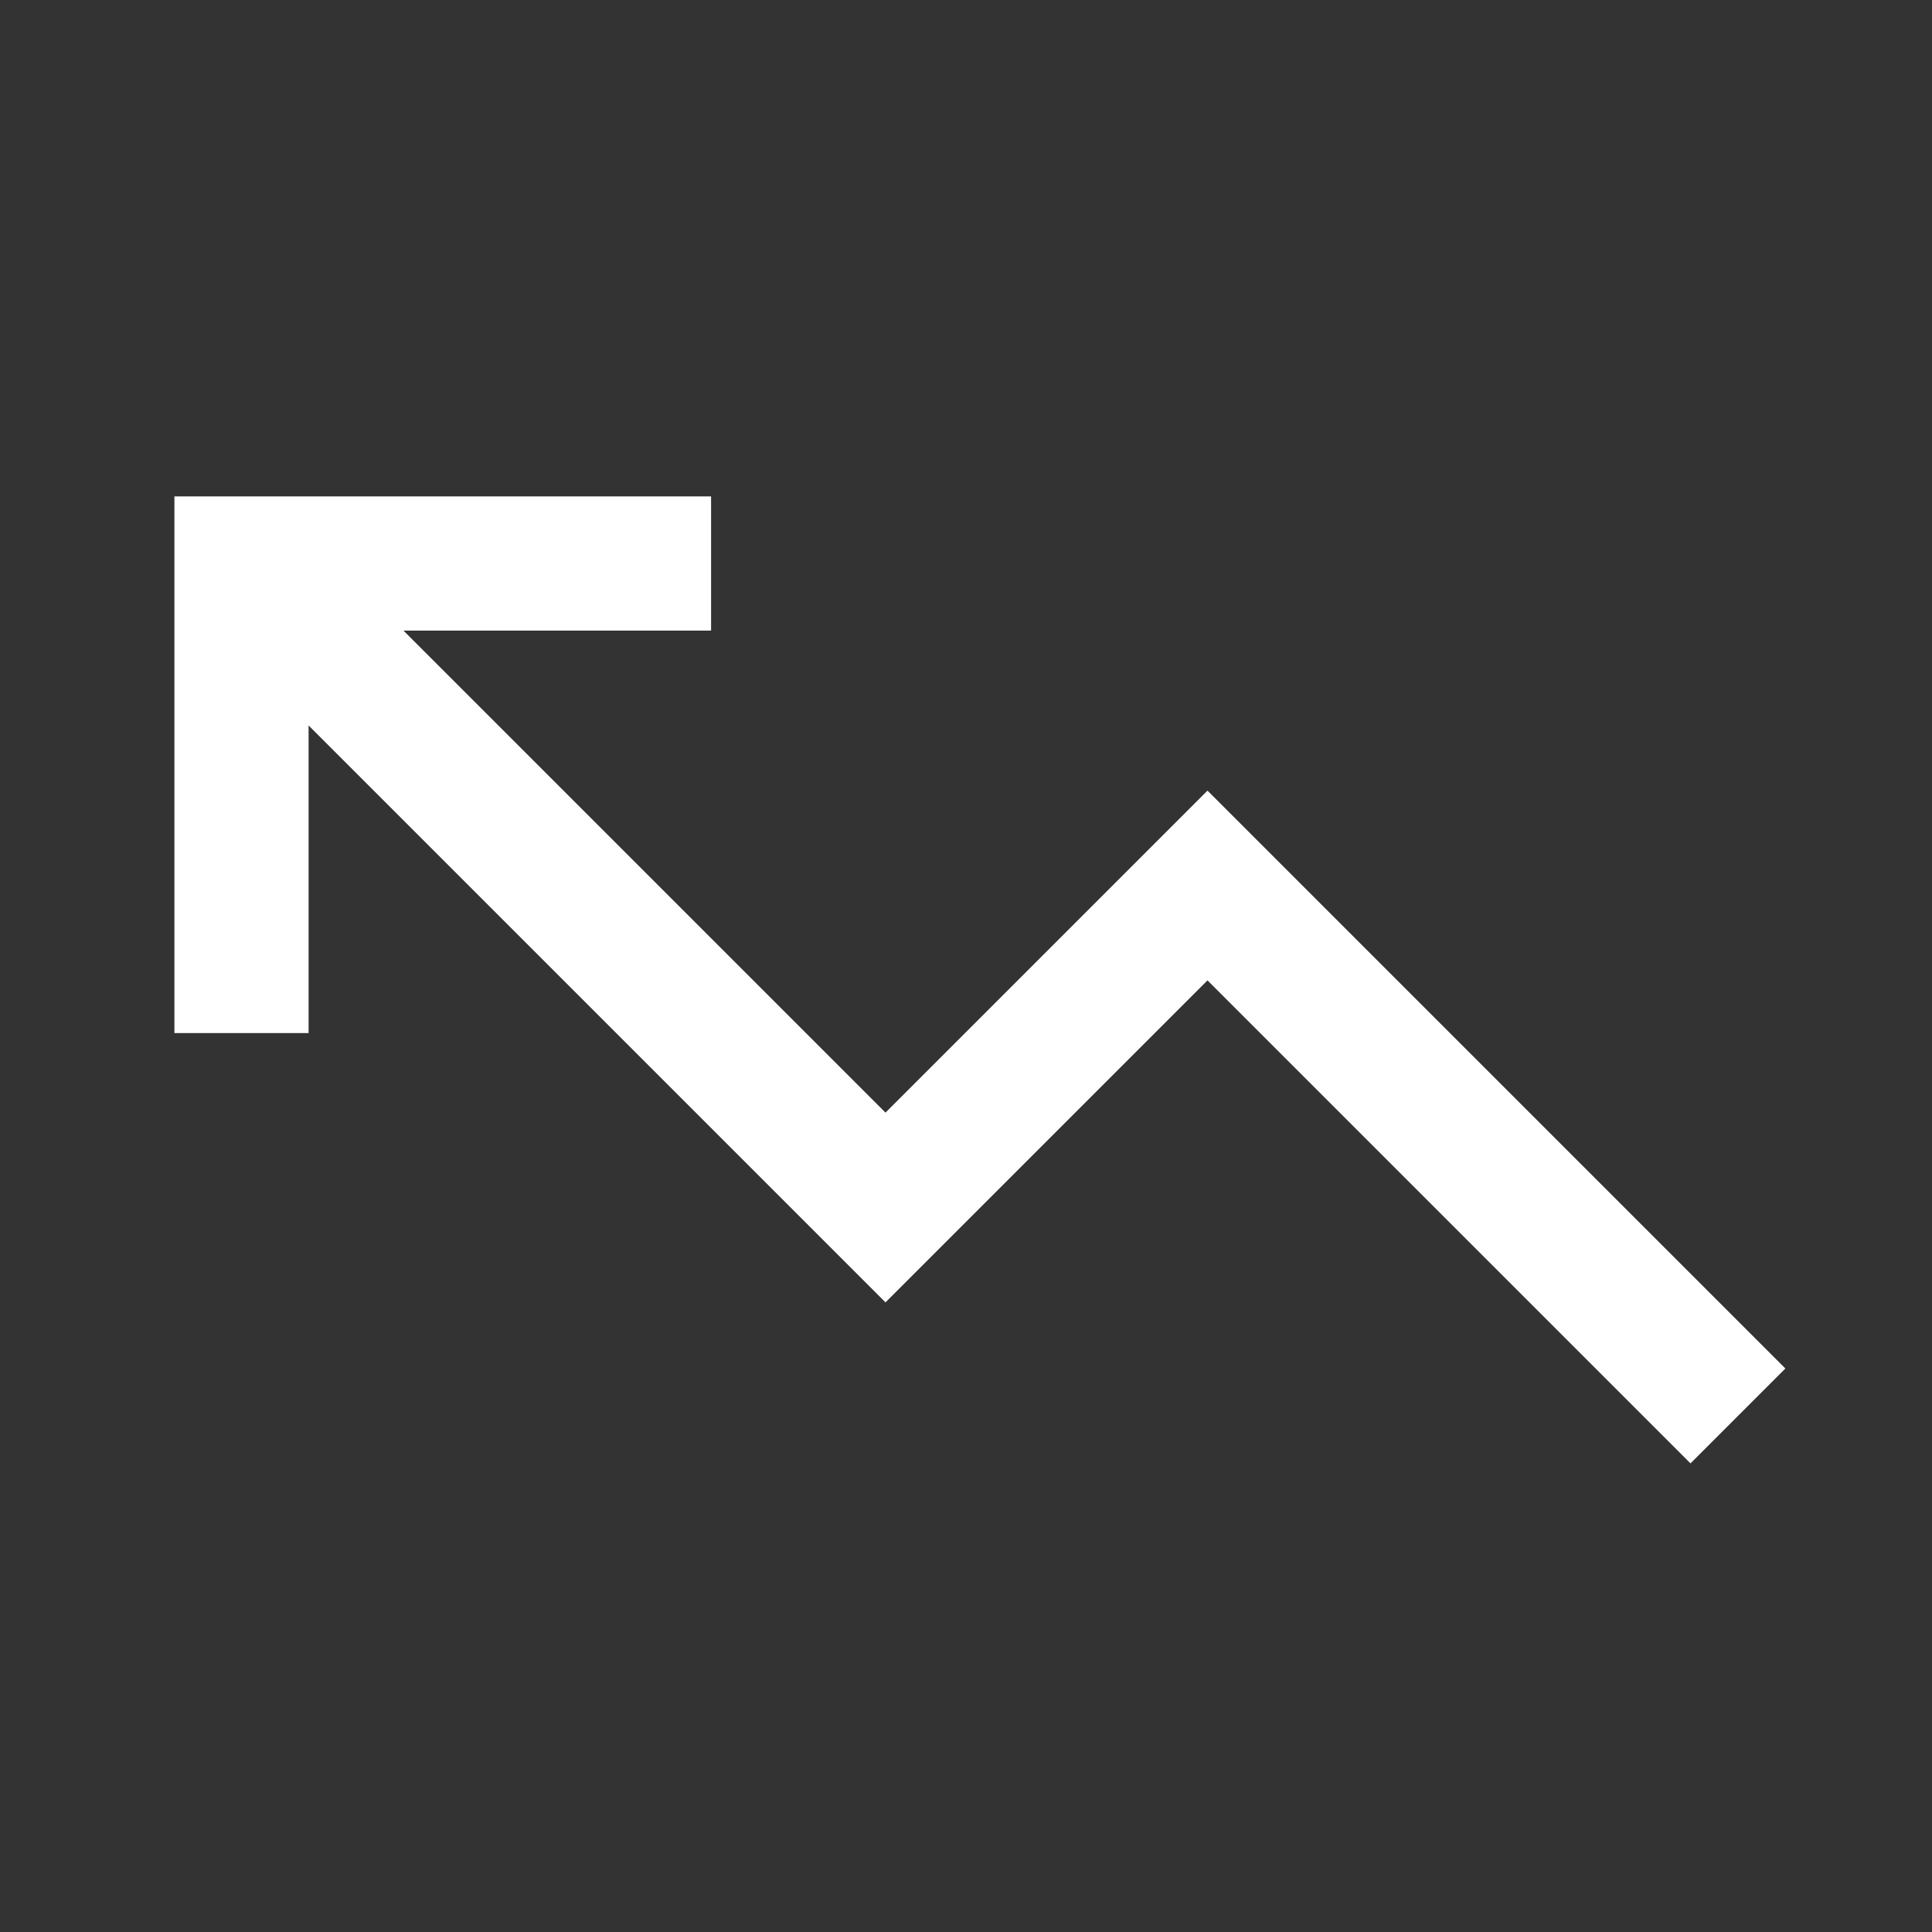
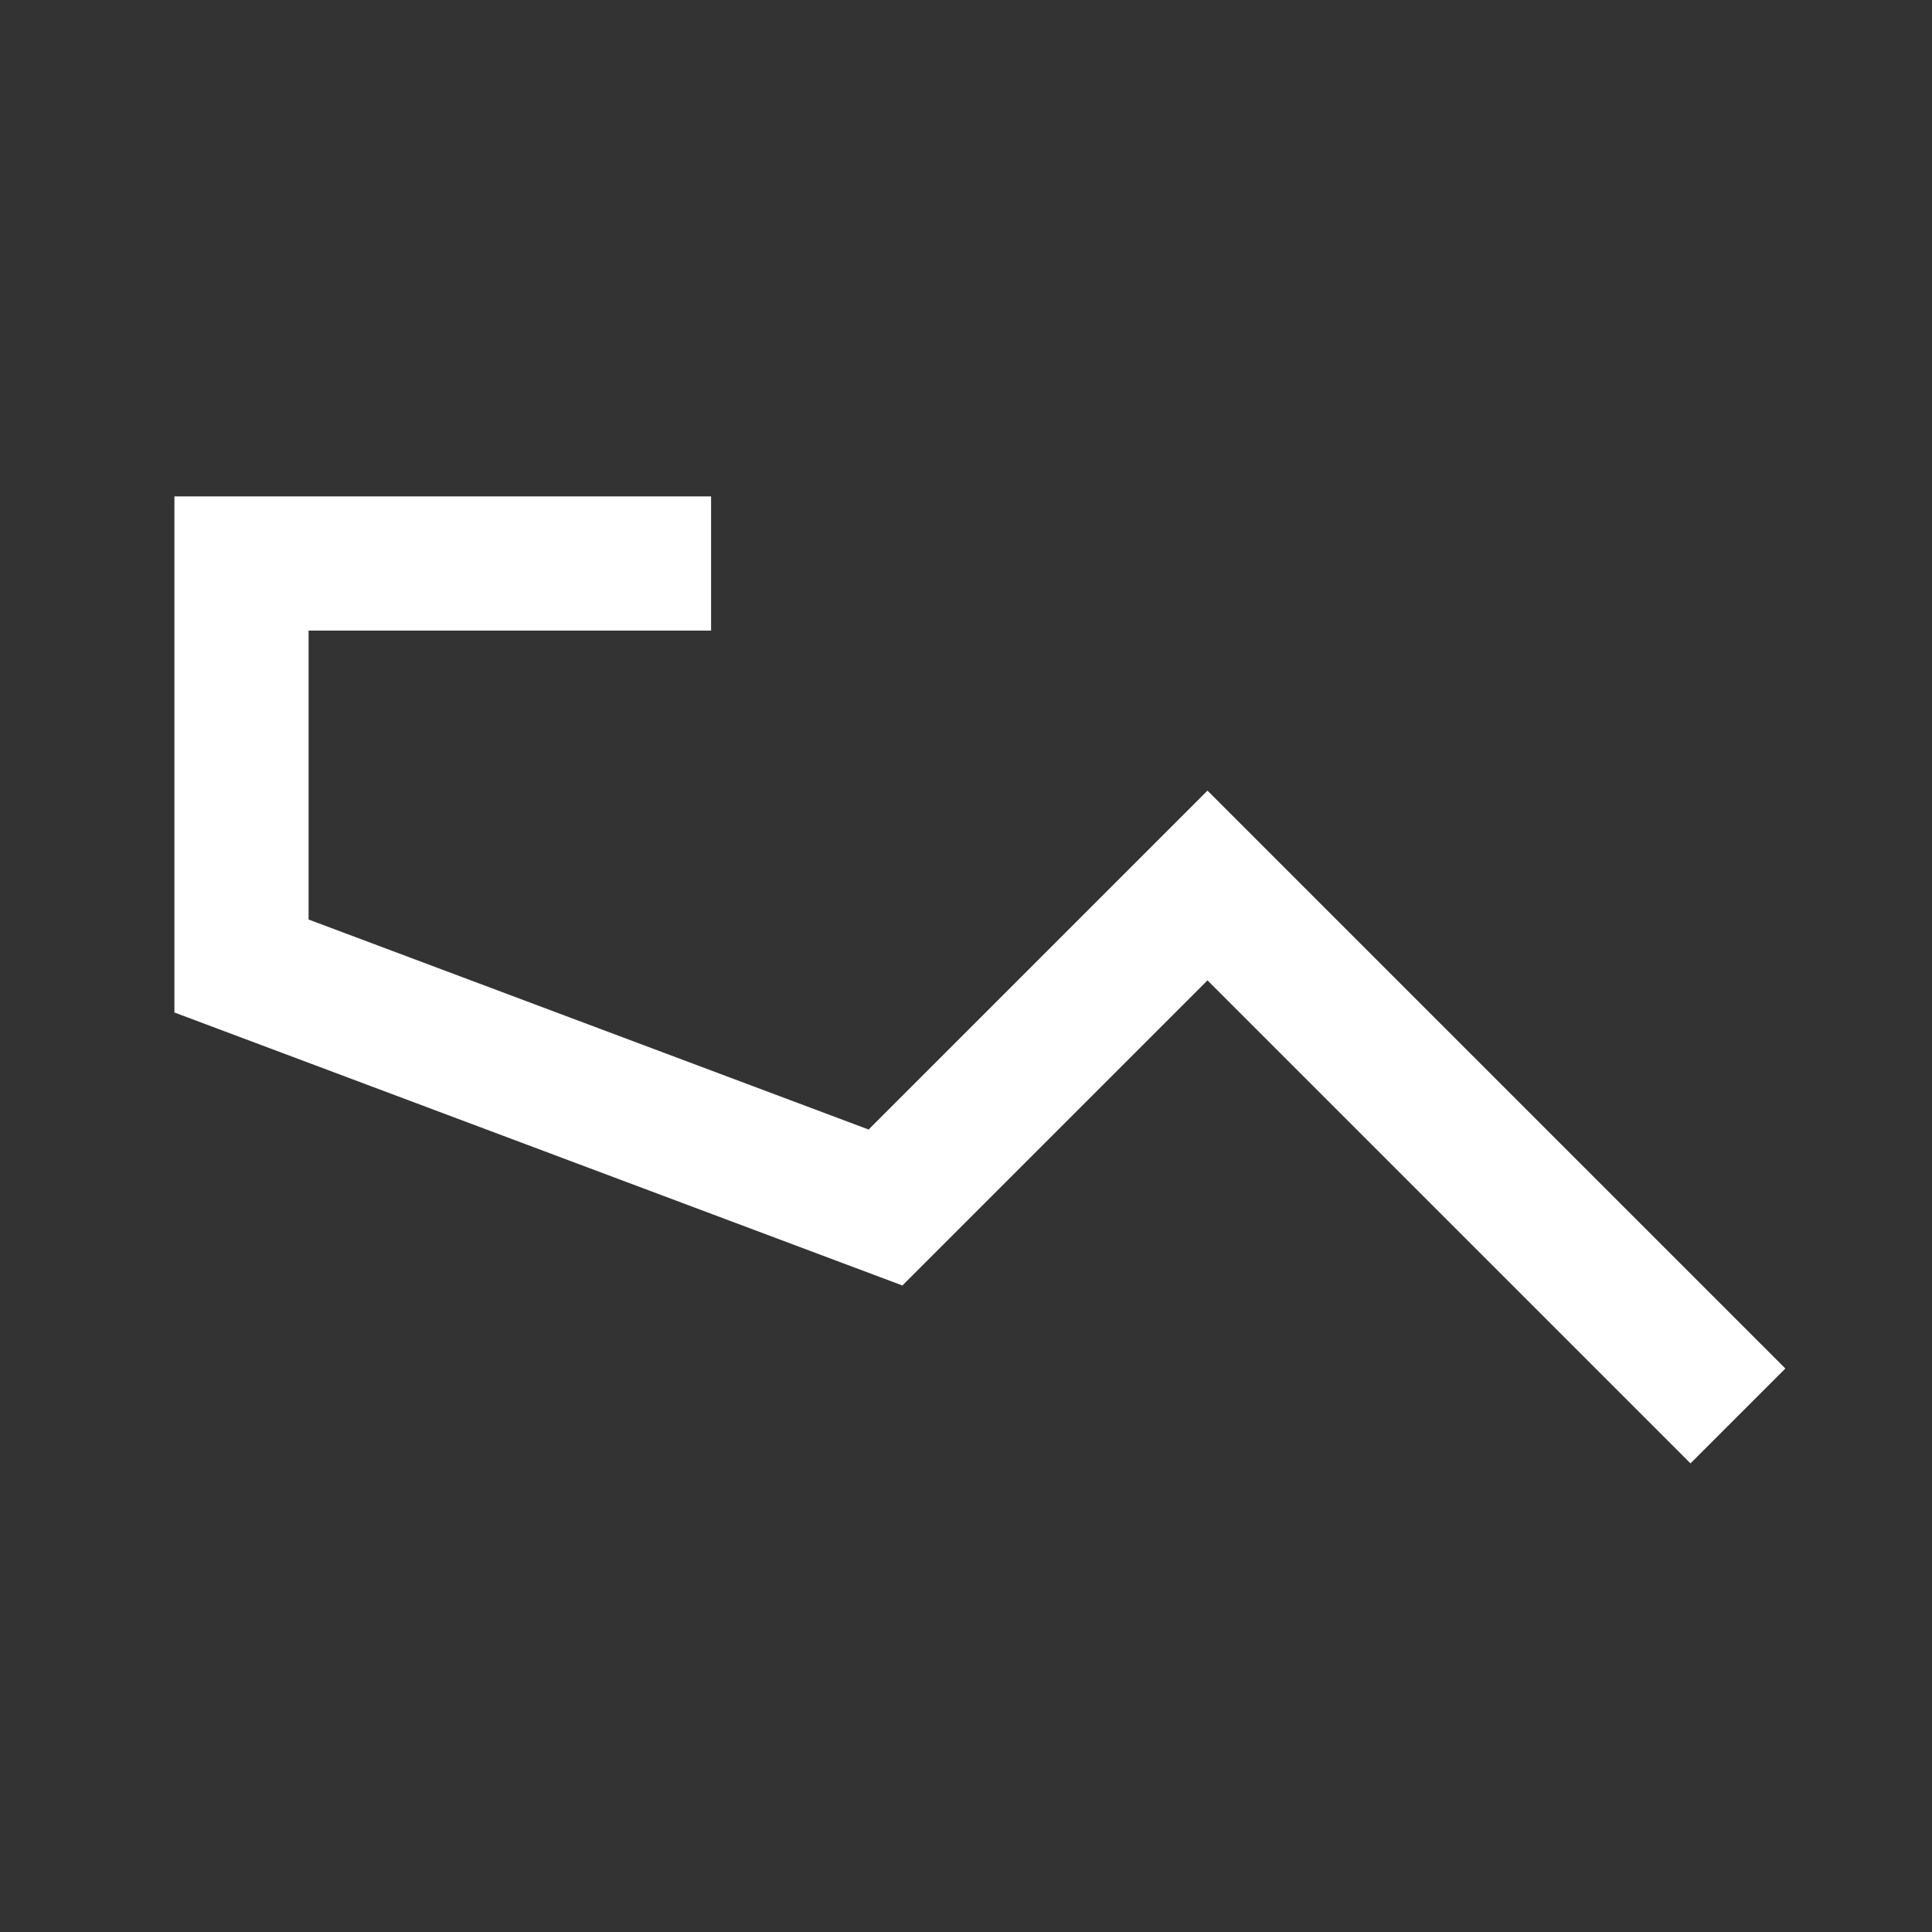
<svg xmlns="http://www.w3.org/2000/svg" width="72" height="72" viewBox="0 0 72 72" fill="none">
  <rect x="0" y="0" width="72" height="72" fill="#333333" stroke="none" />
-   <path d="M24 21H9V36M10.5 22.5L33 45L45 33L63 51" stroke="white" stroke-width="5" stroke-linecap="square" />
+   <path d="M24 21H9V36L33 45L45 33L63 51" stroke="white" stroke-width="5" stroke-linecap="square" />
</svg>